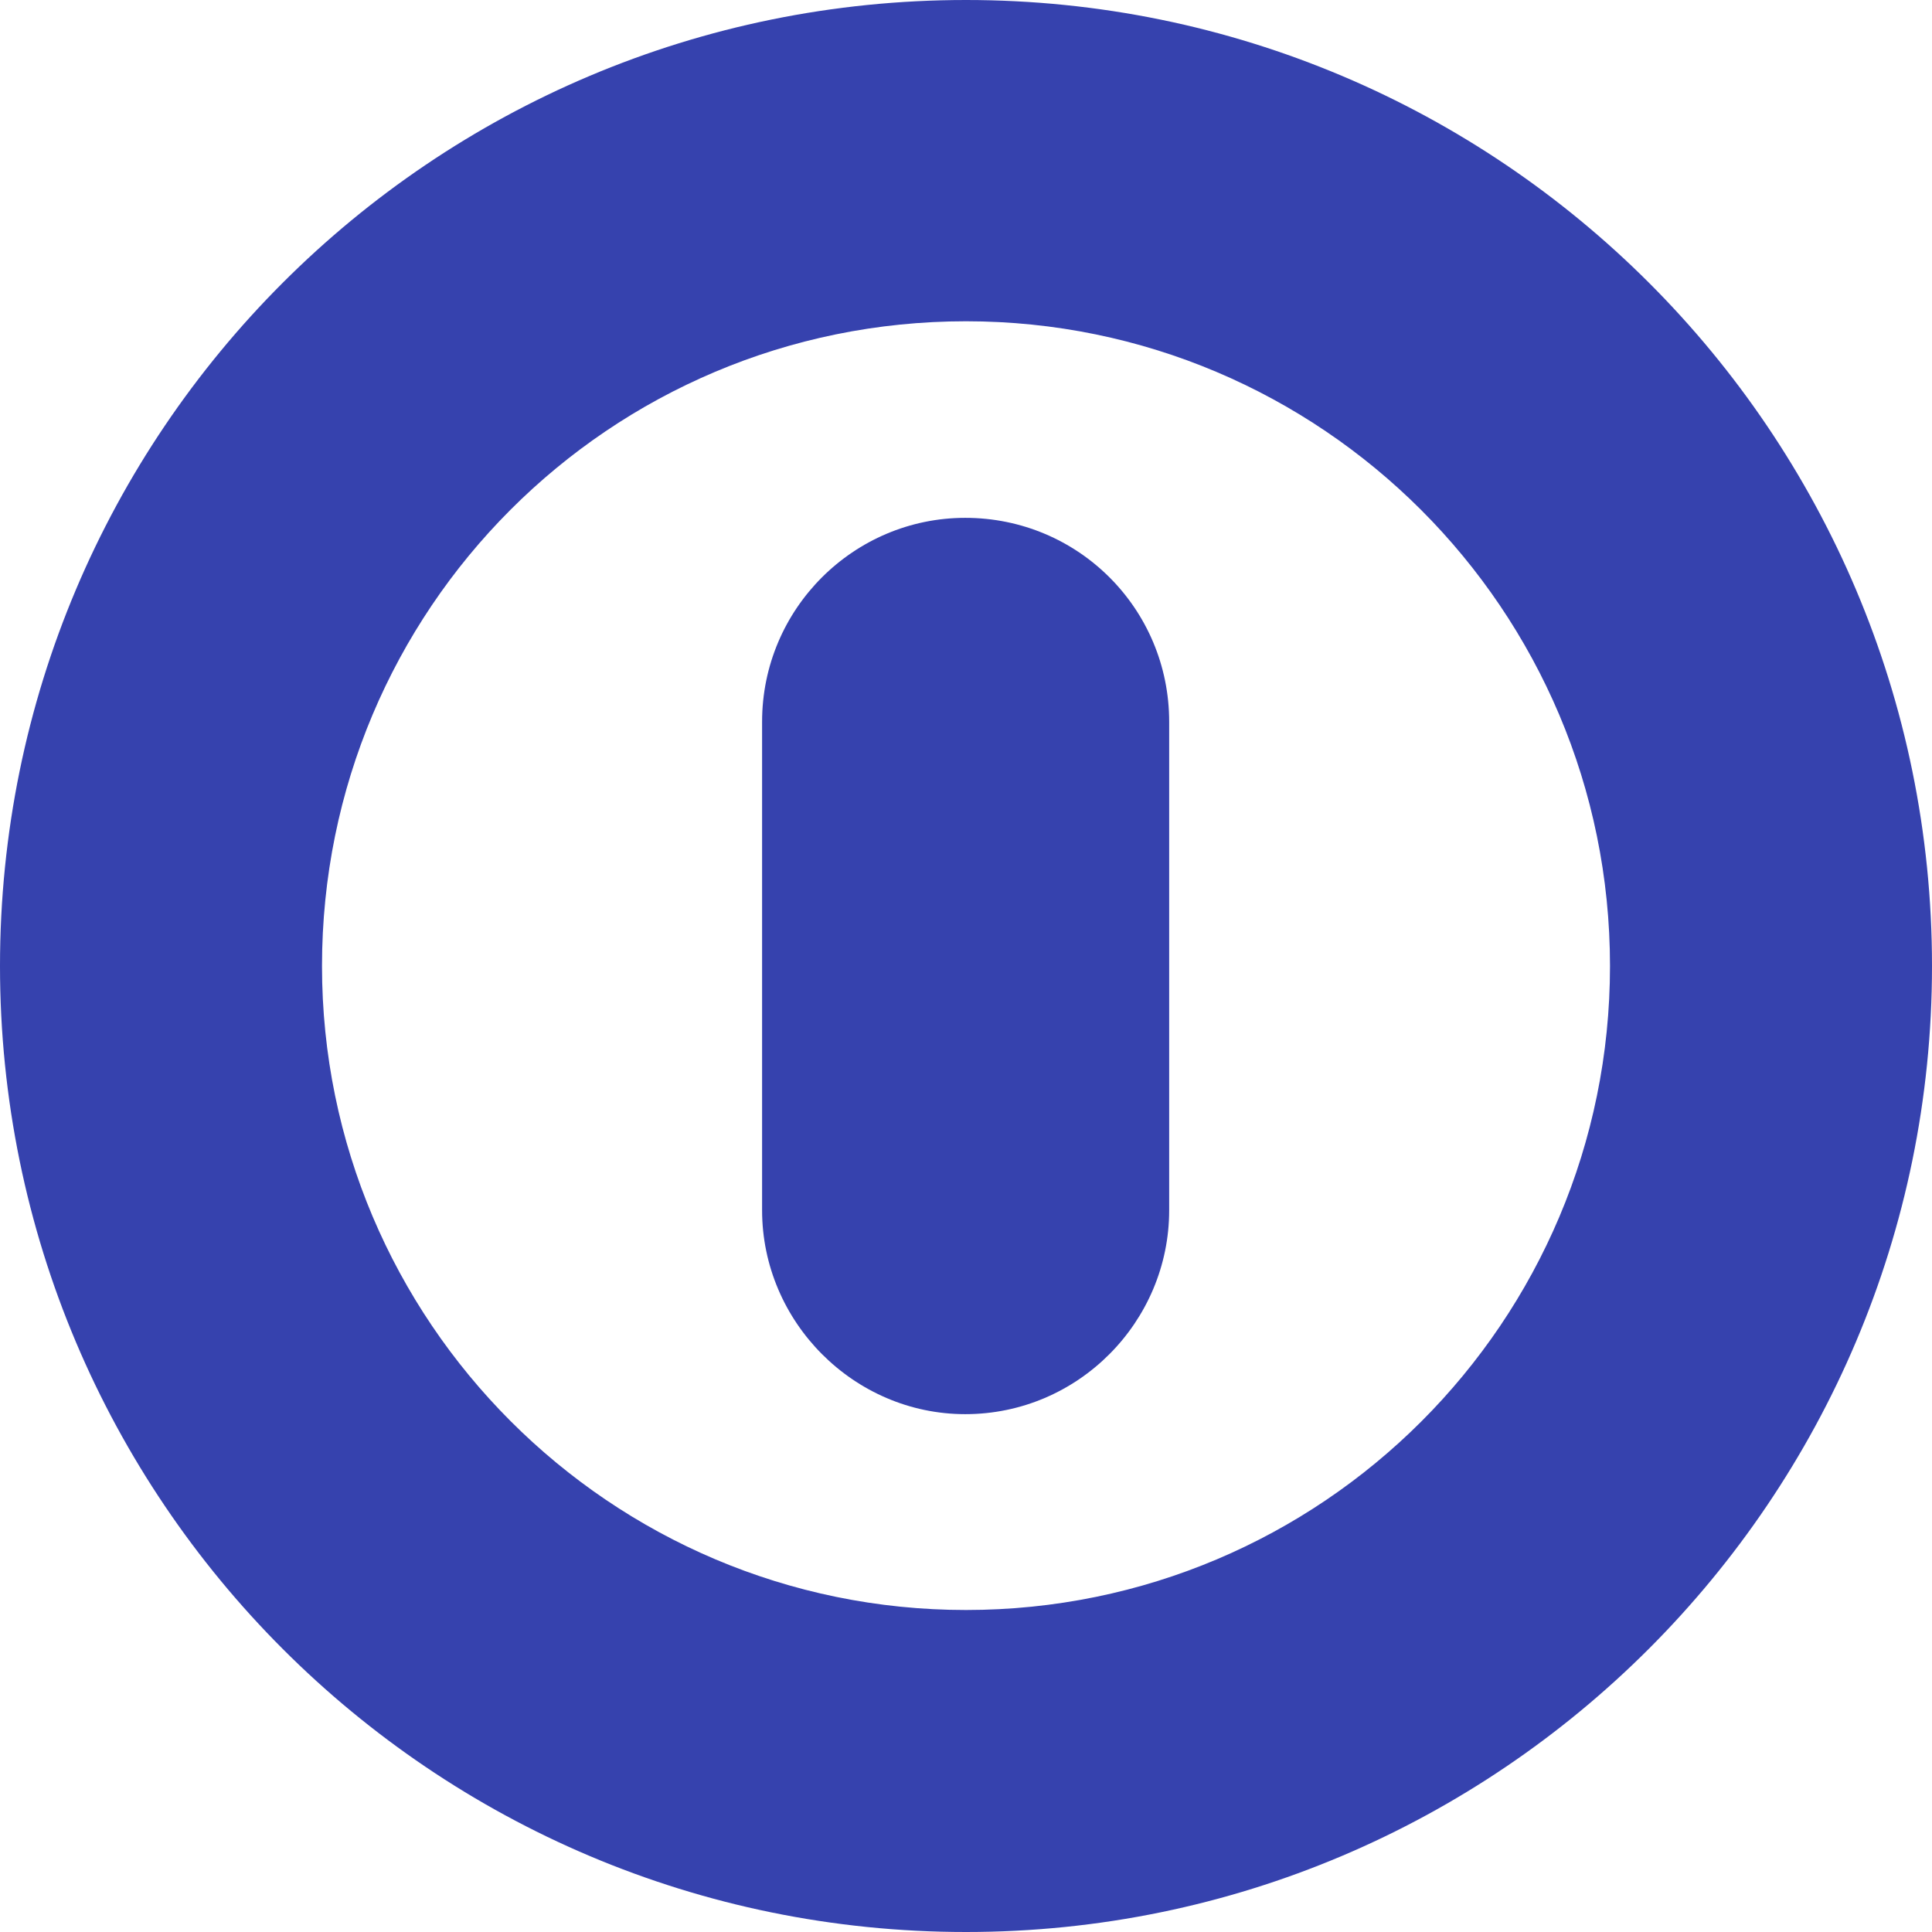
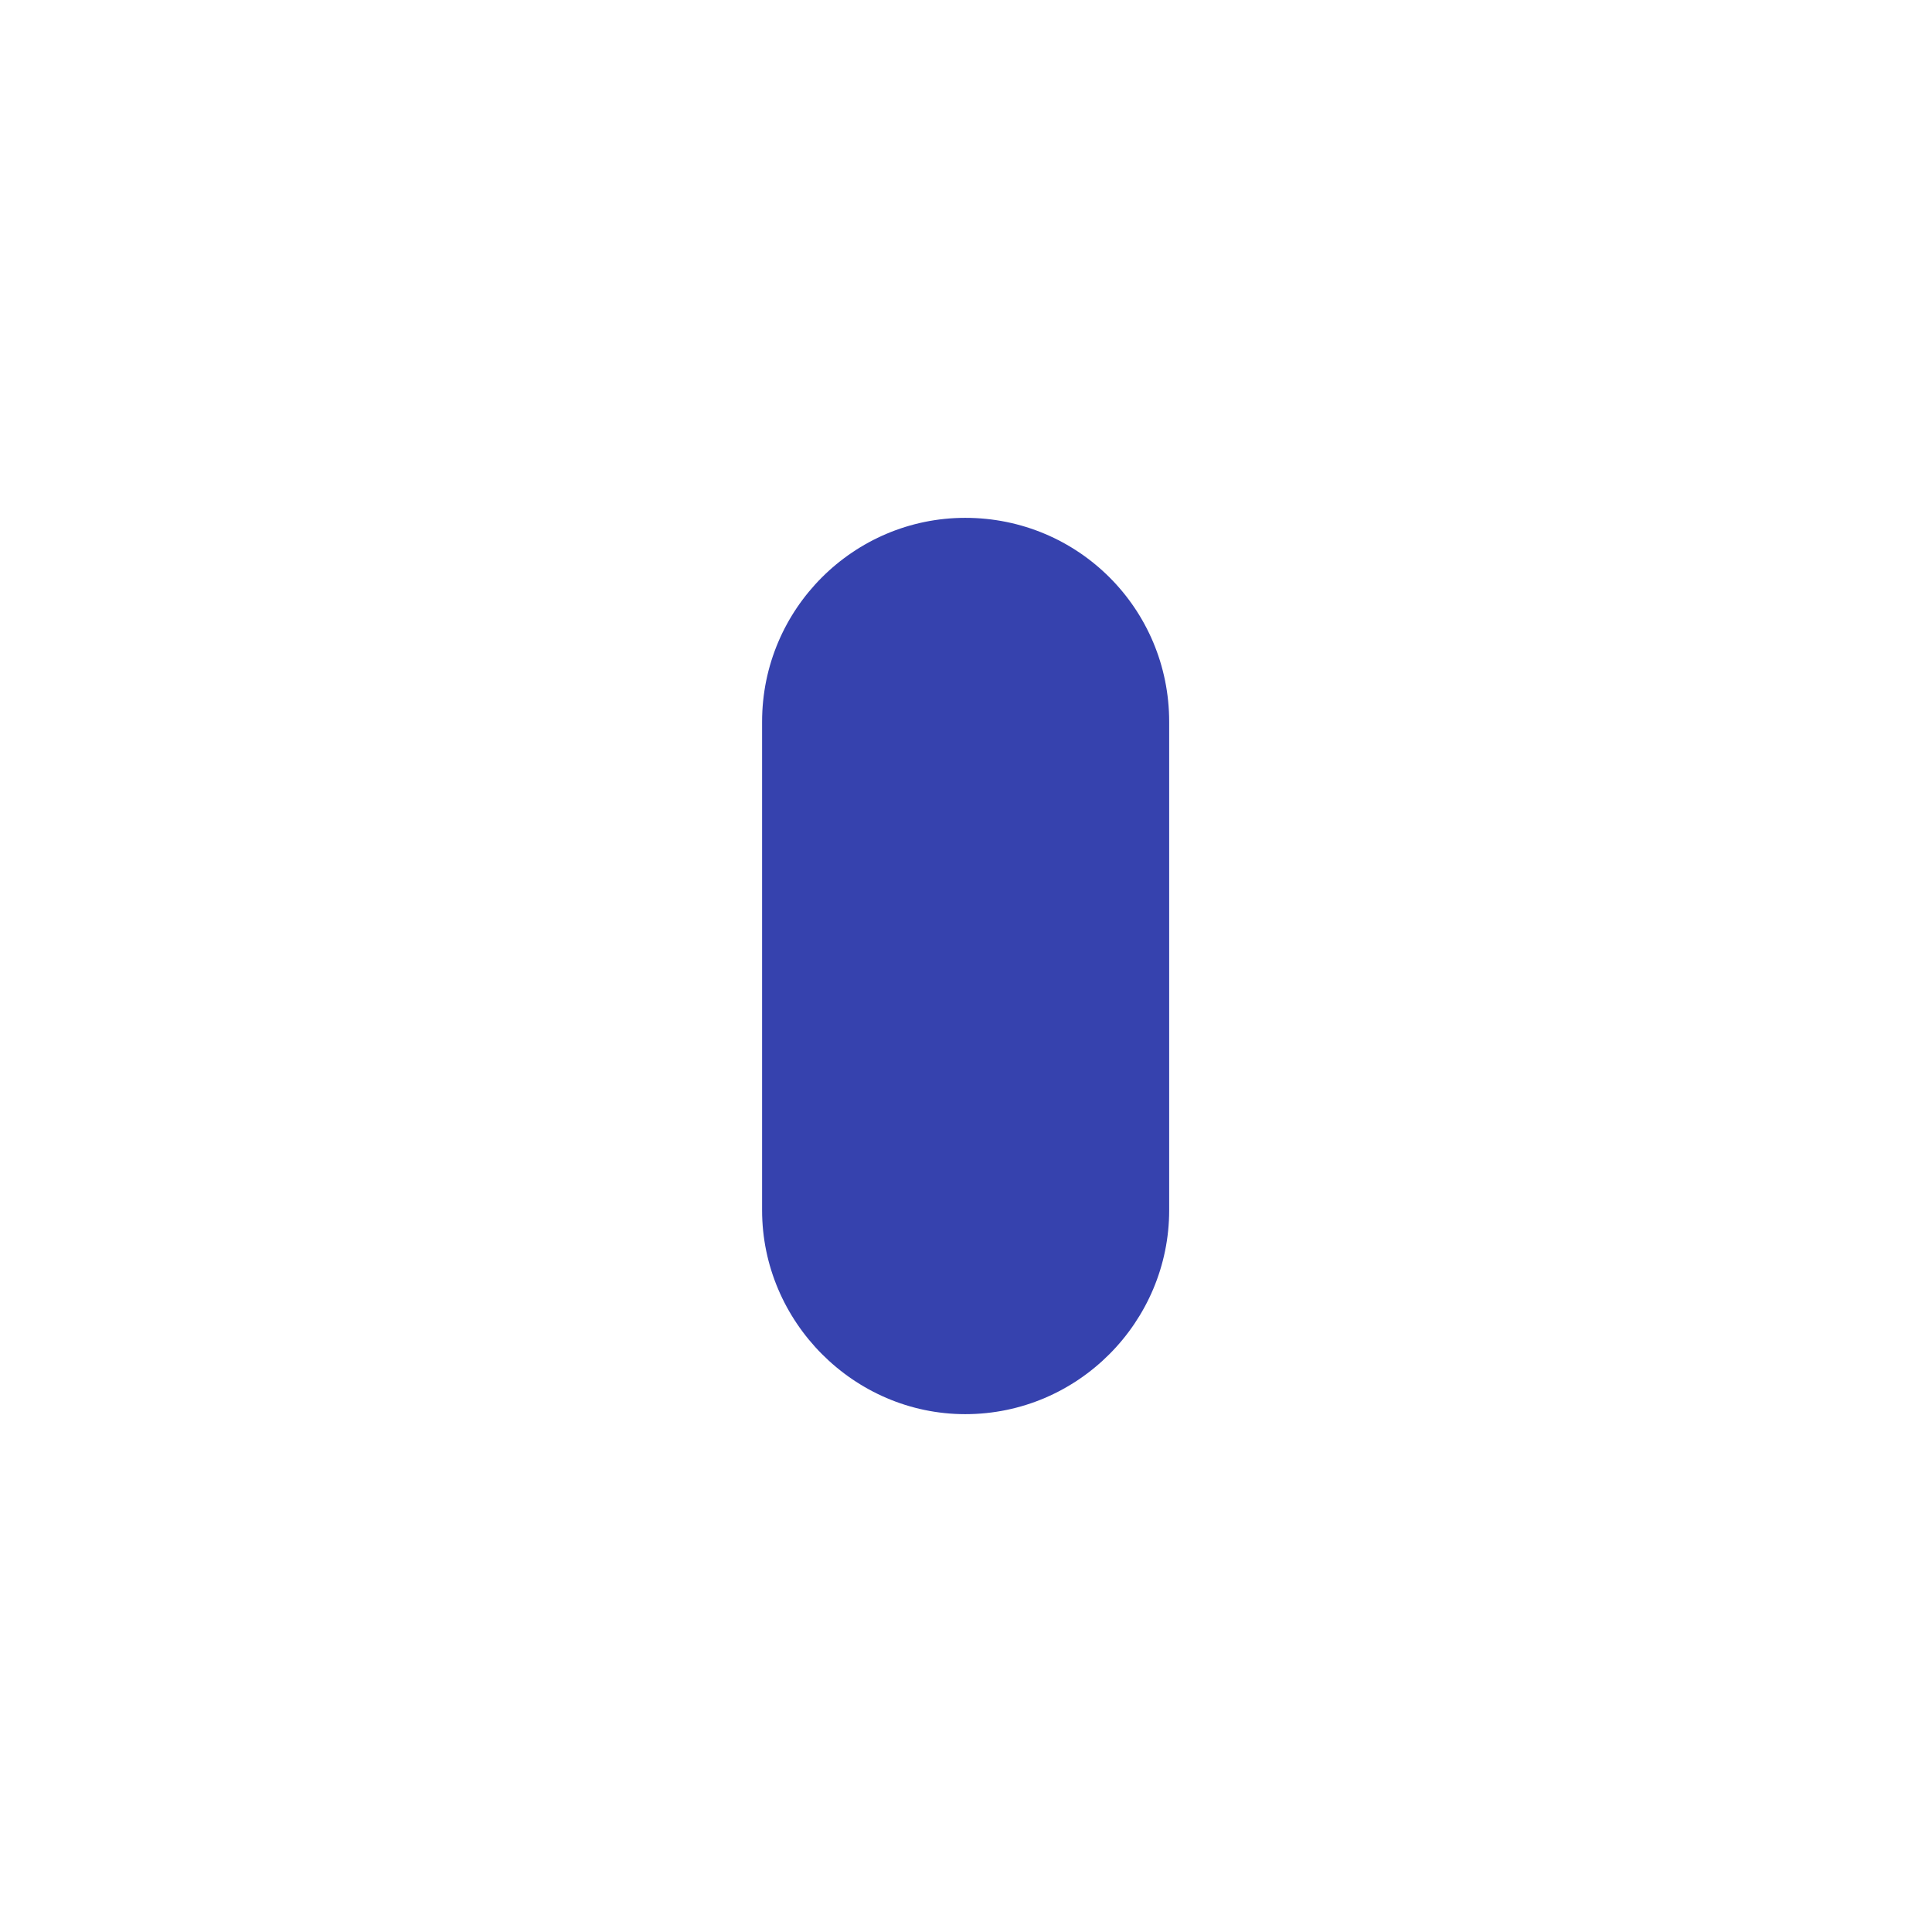
<svg xmlns="http://www.w3.org/2000/svg" xml:space="preserve" style="enable-background:new 0 0 263.4 263.4;" viewBox="0 0 263.4 263.4" y="0px" x="0px" id="Vrstva_1" version="1.1">
  <style type="text/css">
	.st0{fill:#3642AE;}
</style>
  <g>
    <path d="M103.9,165L103.9,165c0,15.2,12.5,27.8,27.7,27.8c15.4,0,27.8-12.6,27.8-27.8V98.4c0-15.4-12.4-27.8-27.8-27.8   c-15.2,0-27.7,12.4-27.7,27.8V165z" class="st0" />
-     <path d="M131.7,43.8c48.4,0,87.8,39.3,87.8,87.9c0,48.5-39.3,87.8-87.8,87.8c-48.5,0-87.8-39.4-87.8-87.8   C43.9,83.1,83.1,43.8,131.7,43.8 M131.7,263.4c72.7,0,131.7-59.1,131.7-131.7C263.4,58.9,204.4,0,131.7,0C58.9,0,0,58.9,0,131.7   C0,204.4,58.9,263.4,131.7,263.4" class="st0" />
  </g>
</svg>